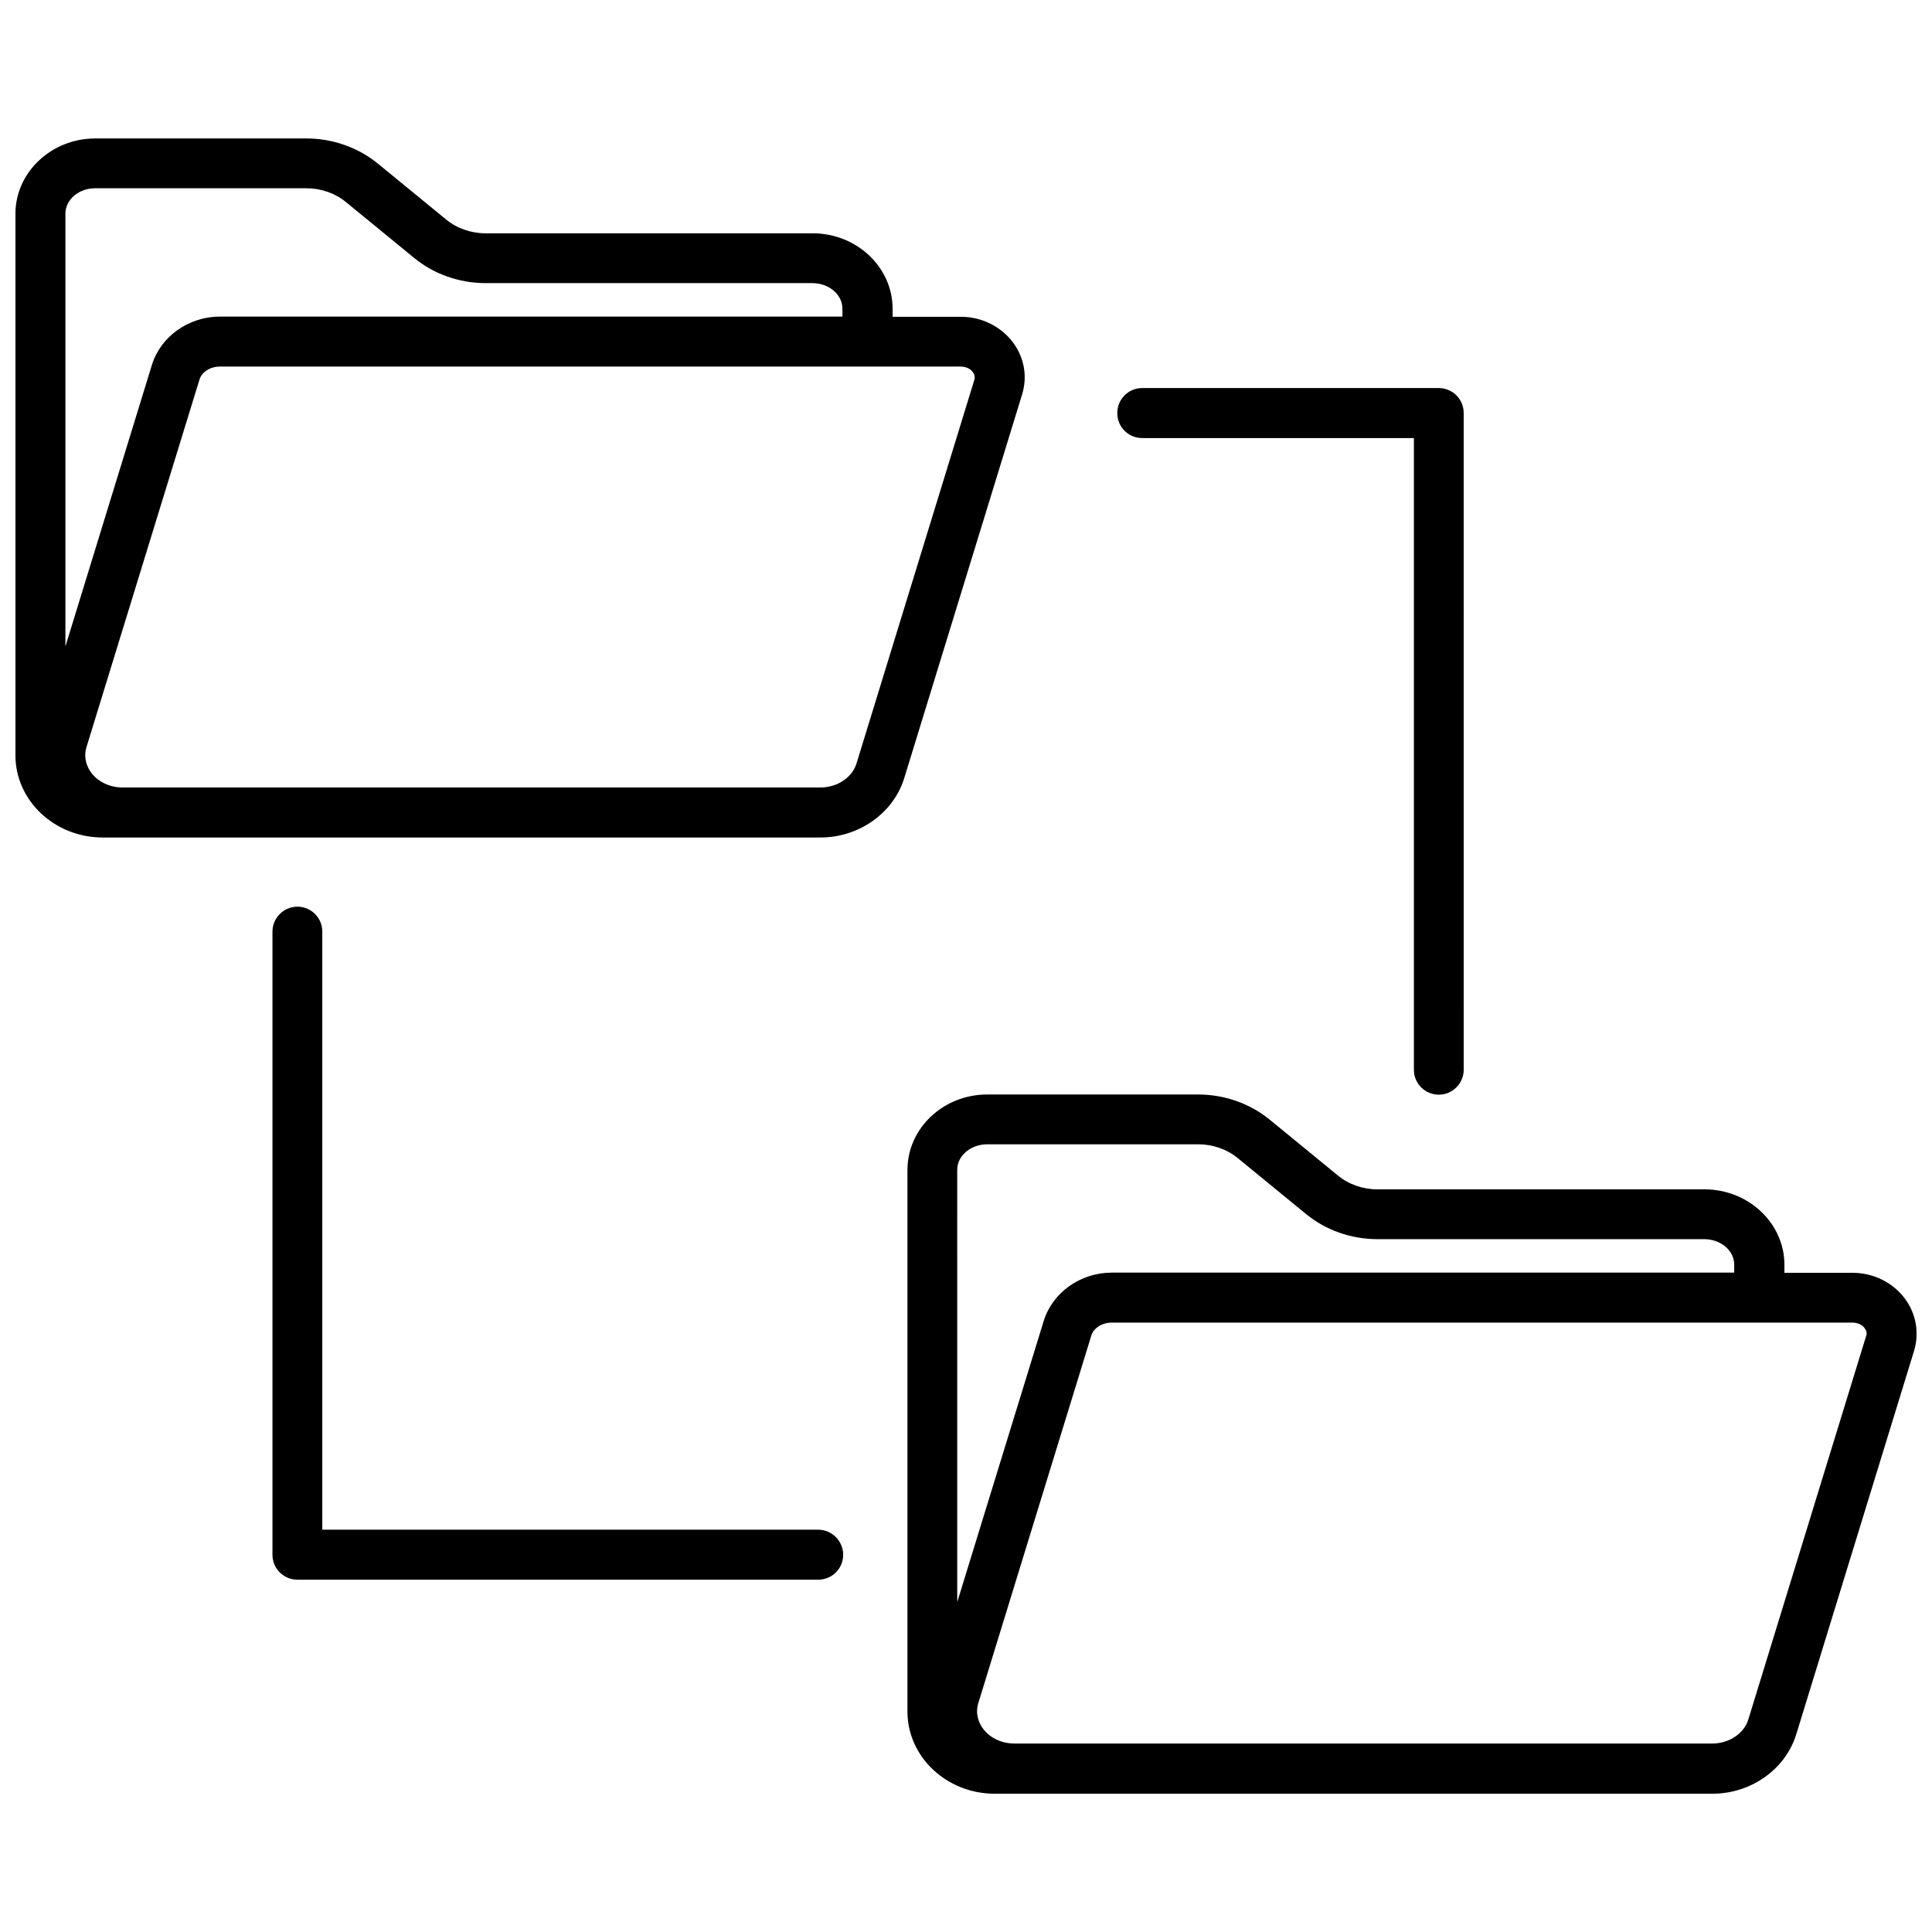
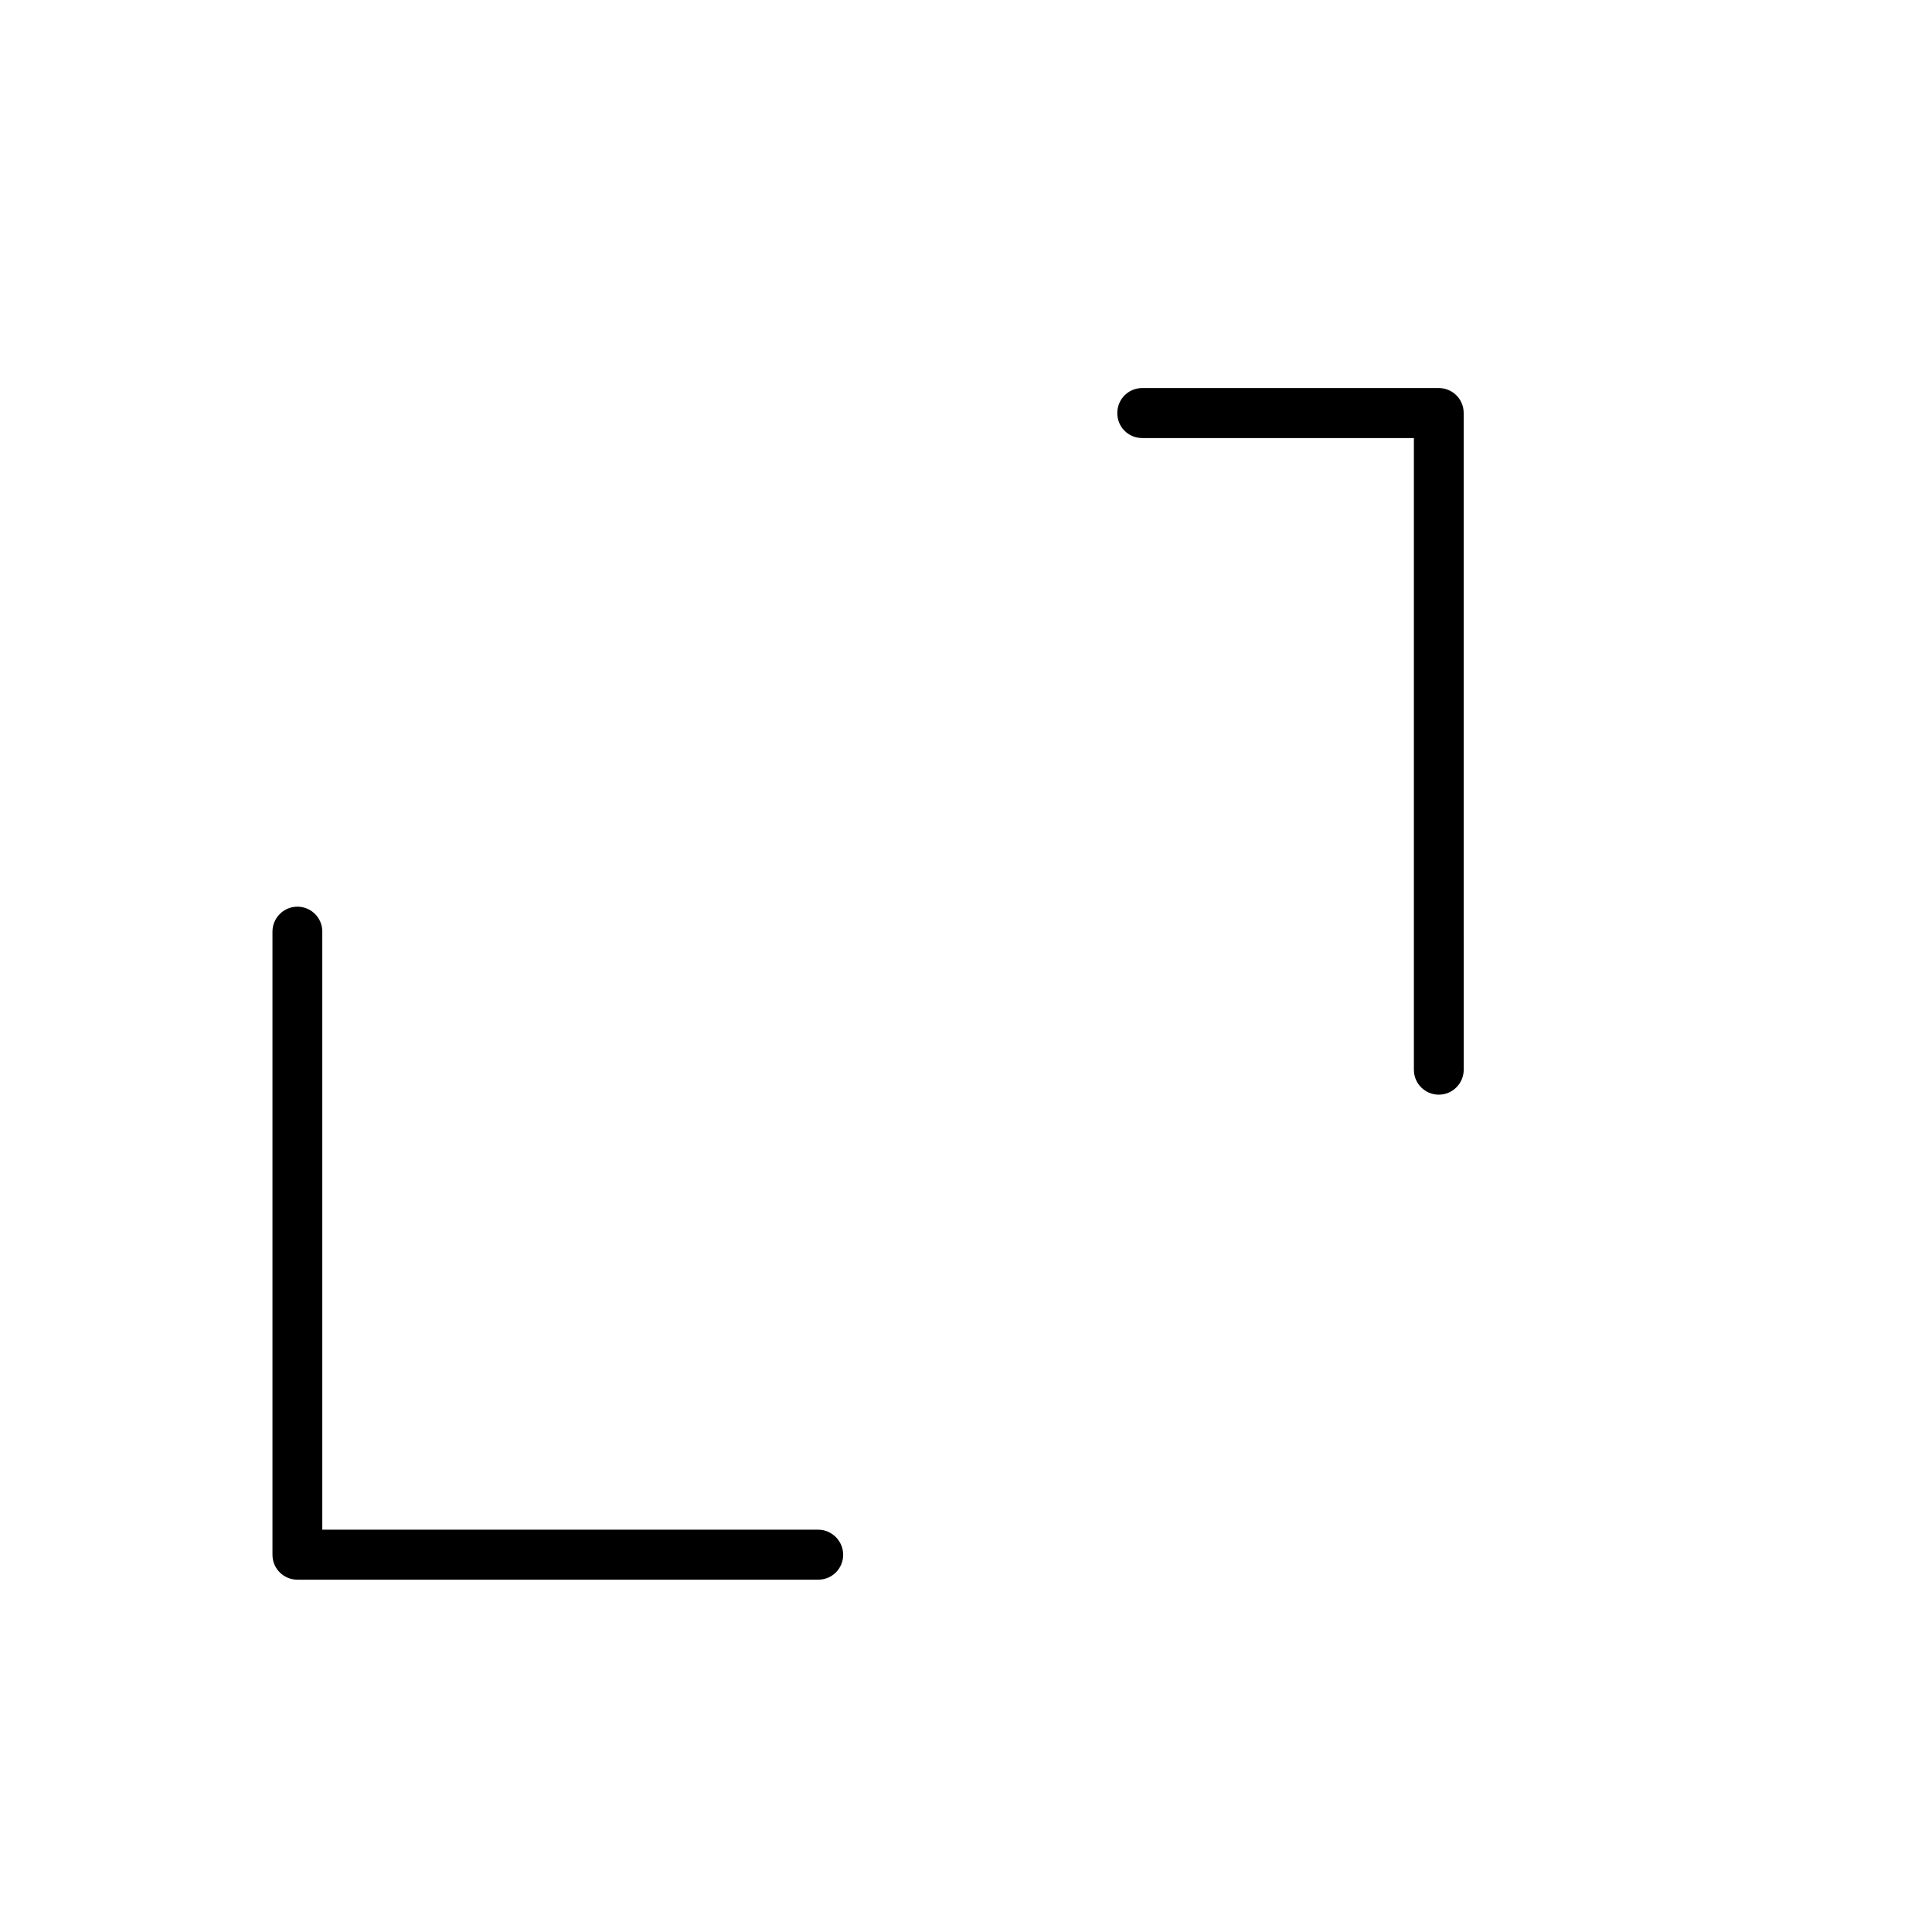
<svg xmlns="http://www.w3.org/2000/svg" width="800px" height="800px" version="1.1" viewBox="144 144 512 512">
  <defs>
    <clipPath id="b">
      <path d="m148.09 180h267.91v186h-267.91z" />
    </clipPath>
    <clipPath id="a">
-       <path d="m384 434h267.9v186h-267.9z" />
-     </clipPath>
+       </clipPath>
  </defs>
  <g clip-path="url(#b)">
-     <path d="m412.49 234.8c-3.176-4.281-8.363-6.852-13.855-6.852h-18.086v-2.117c0-11.035-9.523-20-21.16-20h-86.656c-3.93 0-7.656-1.309-10.531-3.68l-18.086-14.812c-5.238-4.281-11.992-6.648-18.941-6.648h-55.922c-11.637 0-21.16 8.965-21.16 19.949v143.54c0 11.992 10.379 21.766 23.125 21.766h190.19c10.227 0 19.348-6.449 22.219-15.719l31.234-101.67c1.461-4.688 0.605-9.727-2.367-13.754zm-243.24-40.91h55.922c3.93 0 7.656 1.309 10.531 3.68l18.086 14.812c5.238 4.281 11.941 6.648 18.941 6.648h86.555c4.383 0 7.961 3.023 7.961 6.75v2.117h-164.95c-8.312 0-15.719 5.289-18.035 12.797l-22.926 74.613v-114.67c0-3.727 3.527-6.75 7.91-6.75zm232.96 50.785-31.234 101.67c-1.16 3.727-5.09 6.348-9.574 6.348h-184.9c-3.375 0-6.5-1.461-8.363-3.981-0.855-1.16-2.168-3.629-1.211-6.75l29.926-97.336c0.605-2.066 2.871-3.477 5.391-3.477h196.34c1.359 0 2.57 0.555 3.223 1.461 0.508 0.703 0.609 1.359 0.406 2.066z" />
-   </g>
+     </g>
  <g clip-path="url(#a)">
-     <path d="m648.83 488.16c-3.176-4.281-8.363-6.852-13.855-6.852h-18.086v-2.117c0-11.035-9.523-20-21.16-20h-86.652c-3.93 0-7.656-1.309-10.531-3.68l-18.086-14.812c-5.238-4.281-11.992-6.648-18.941-6.648h-55.875c-11.688 0-21.16 8.969-21.16 20v143.54c0 11.992 10.379 21.766 23.125 21.766h190.19c10.227 0 19.348-6.449 22.219-15.719l31.234-101.67c1.414-4.734 0.555-9.773-2.418-13.805zm-243.19-40.91h55.871c3.93 0 7.656 1.309 10.531 3.68l18.086 14.812c5.238 4.281 11.941 6.648 18.941 6.648h86.555c4.383 0 7.961 3.023 7.961 6.75v2.117h-164.95c-8.312 0-15.719 5.289-18.035 12.797l-22.922 74.512-0.004-114.56c0-3.731 3.578-6.754 7.961-6.754zm232.91 50.785-31.234 101.67c-1.16 3.727-5.09 6.348-9.574 6.348h-184.9c-3.375 0-6.5-1.461-8.363-3.981-0.855-1.16-2.168-3.629-1.211-6.75l29.926-97.336c0.605-2.066 2.871-3.477 5.391-3.477h196.34c1.359 0 2.57 0.555 3.223 1.461 0.508 0.707 0.66 1.363 0.406 2.066z" />
-   </g>
+     </g>
  <path d="m360.8 549.38h-131.39v-158.5c0-3.68-2.973-6.602-6.602-6.602s-6.602 2.973-6.602 6.602v165.15c0 3.68 2.973 6.602 6.602 6.602h138.04c3.68 0 6.602-2.973 6.602-6.602 0-3.625-2.973-6.648-6.652-6.648z" />
  <path d="m446.7 260.09h71.996v167.41c0 3.68 2.973 6.602 6.602 6.602 3.629 0 6.602-2.973 6.602-6.602l-0.008-174.06c0-3.68-2.973-6.602-6.602-6.602h-78.59c-3.68 0-6.602 2.973-6.602 6.602-0.051 3.676 2.922 6.648 6.602 6.648z" />
</svg>